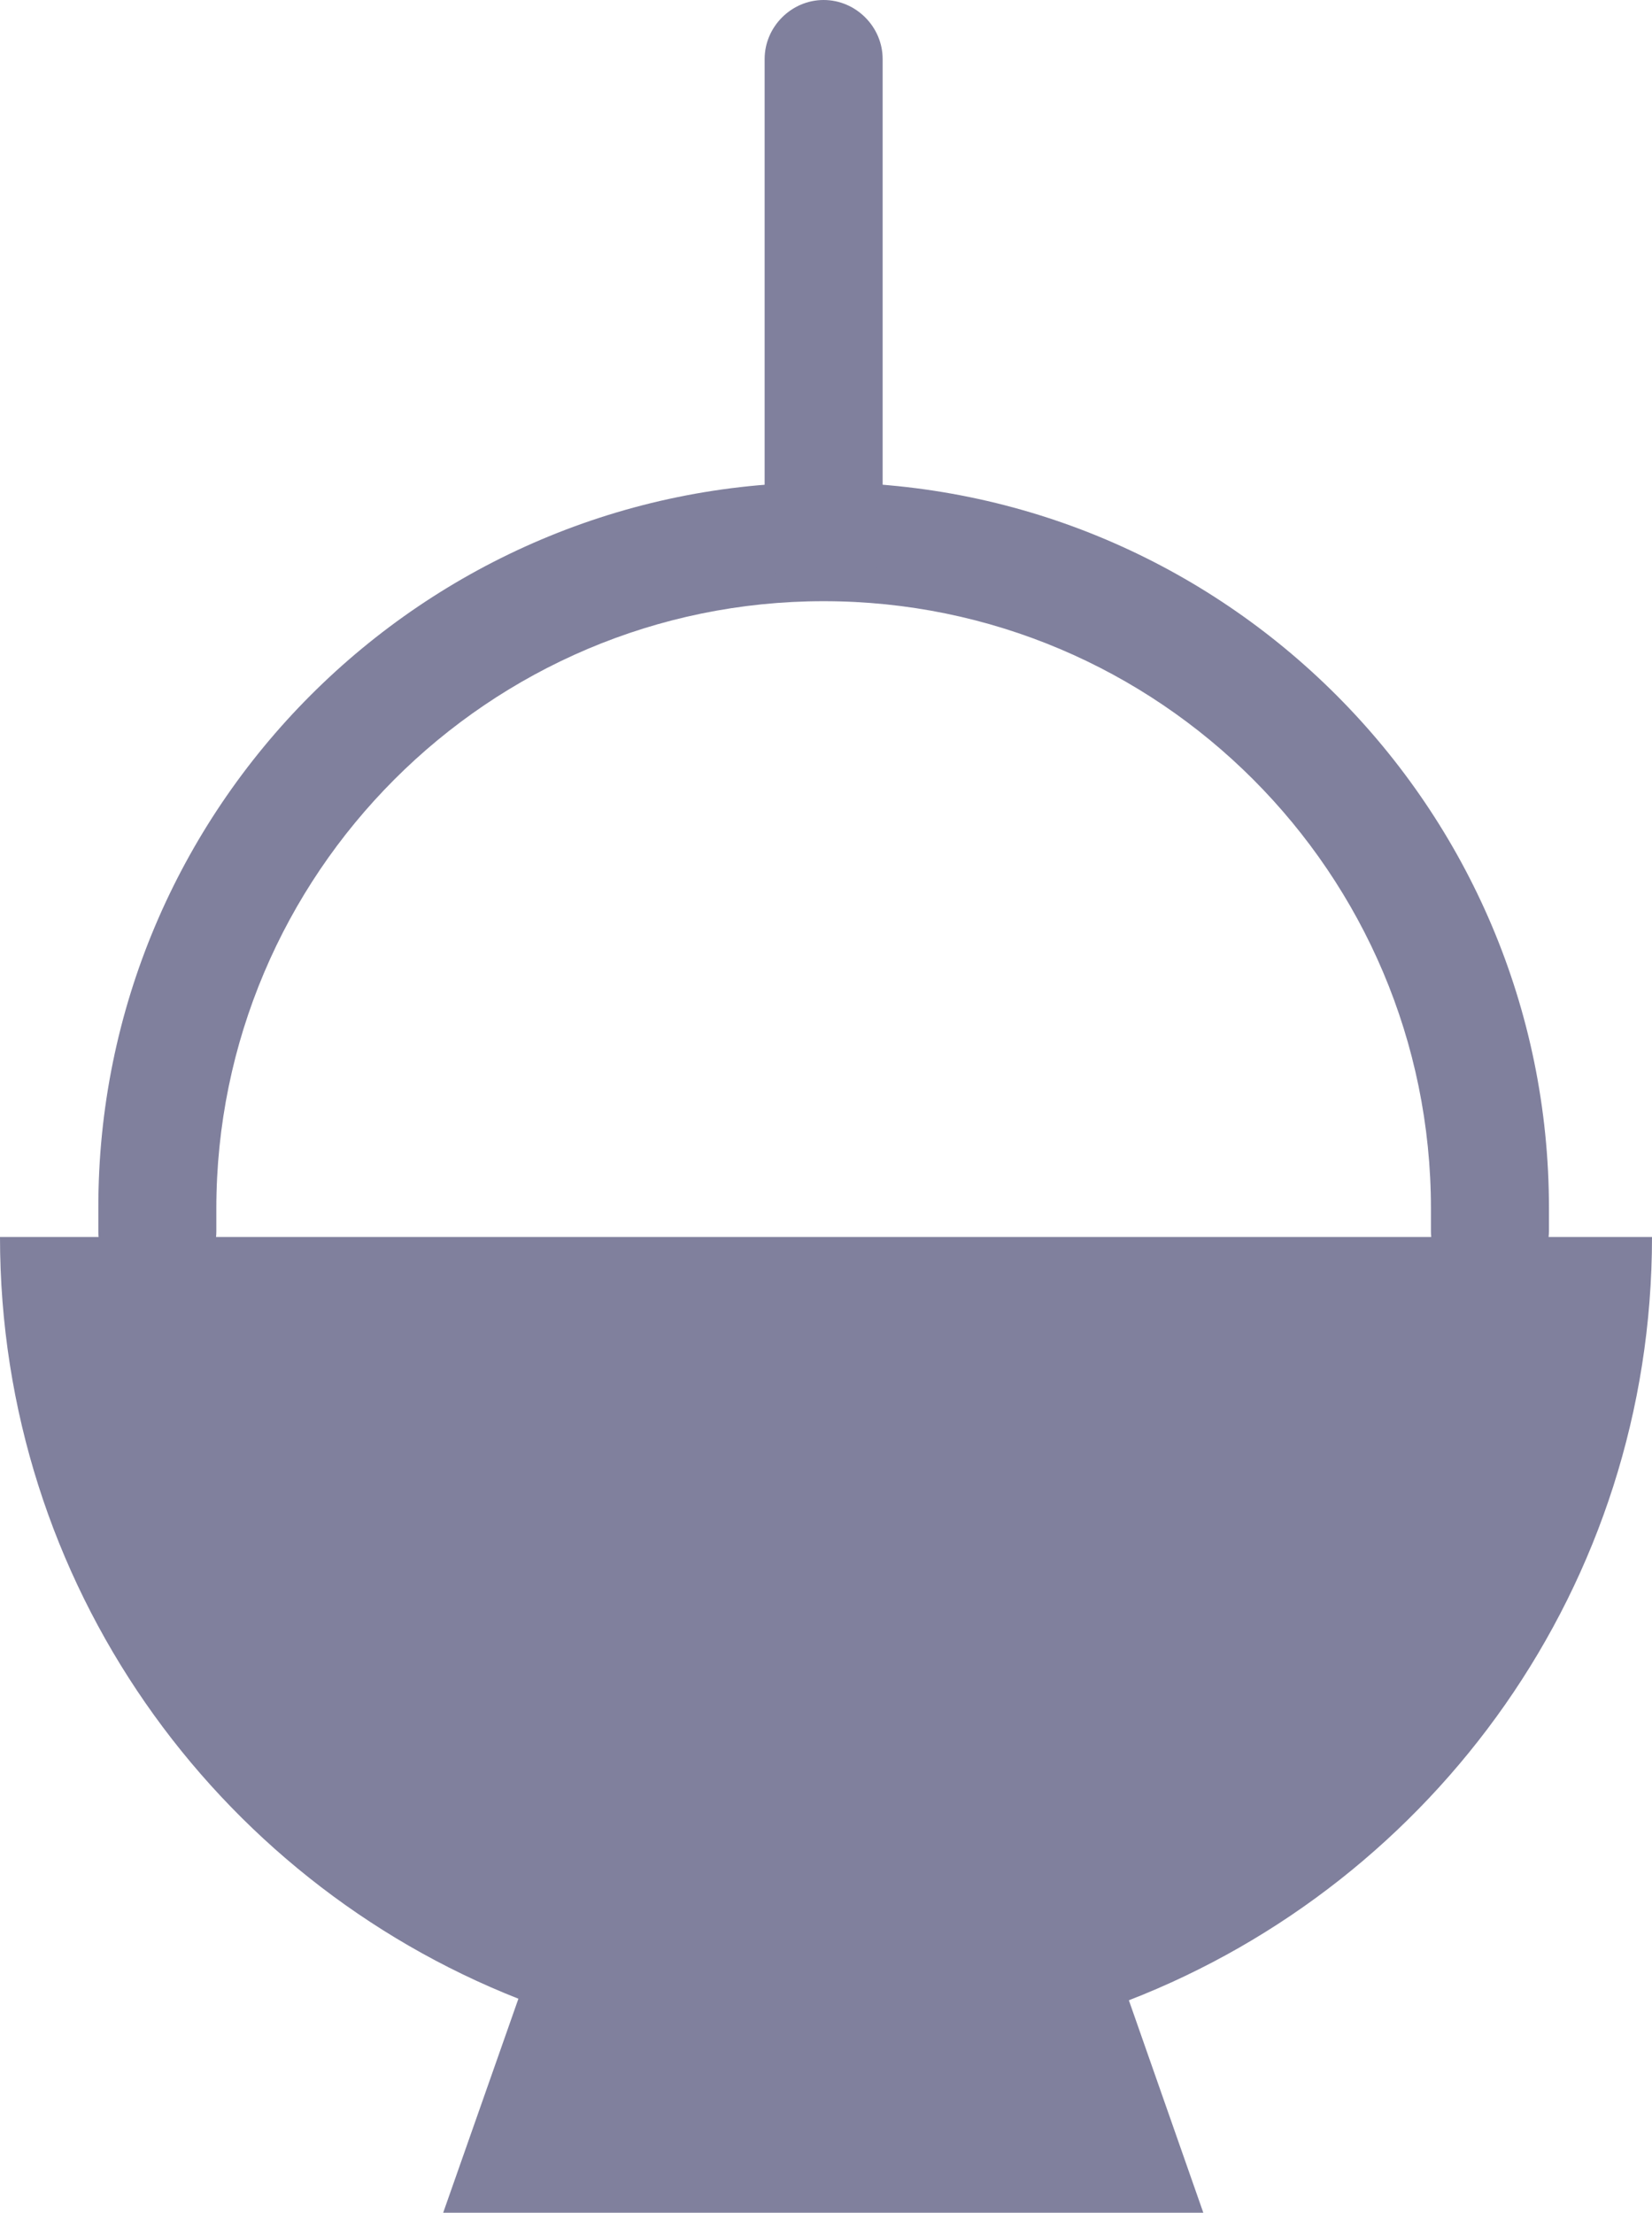
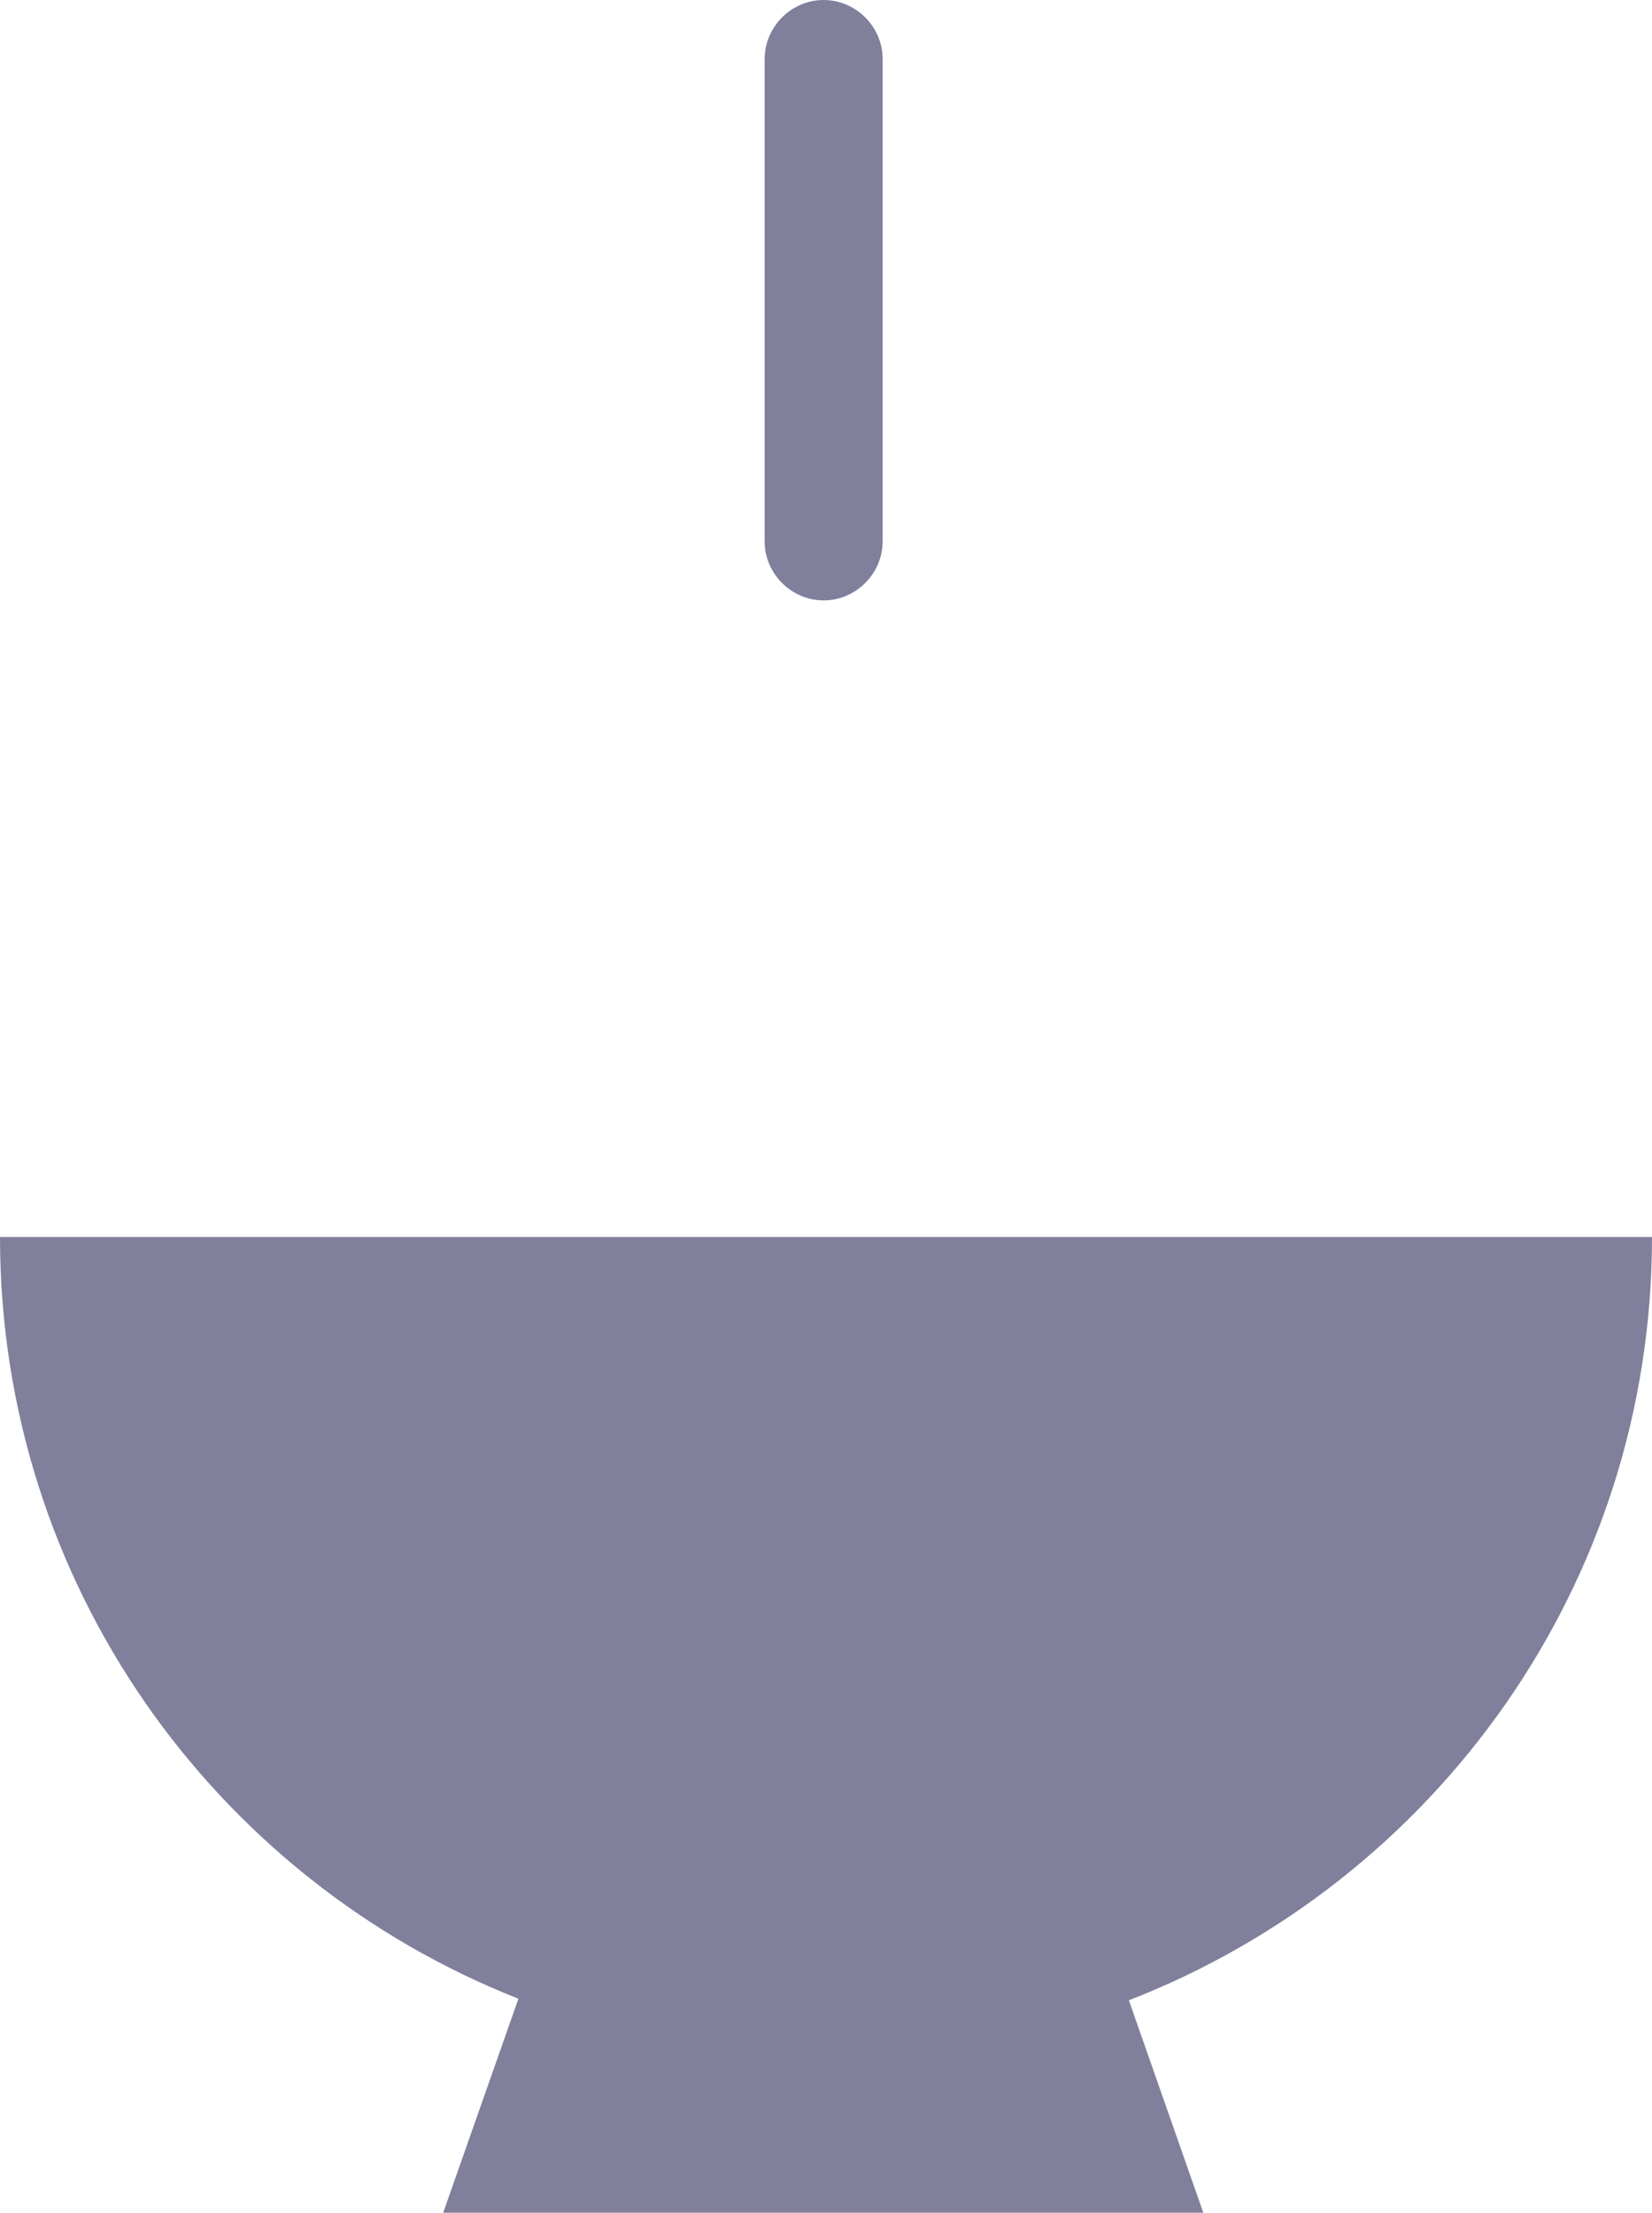
<svg xmlns="http://www.w3.org/2000/svg" id="_レイヤー_2" viewBox="0 0 21 28.12">
  <defs>
    <style>.cls-1{fill:#80809d;}</style>
  </defs>
  <g id="artwork">
    <g>
-       <path class="cls-1" d="M18.94,16.4c-.41,0-.75-.34-.75-.75v-.29c0-4.26-3.46-7.72-7.72-7.72s-7.72,3.47-7.72,7.72v.29c0,.41-.34,.75-.75,.75s-.75-.34-.75-.75v-.29C1.24,10.27,5.38,6.13,10.47,6.13s9.22,4.14,9.22,9.22v.29c0,.41-.34,.75-.75,.75Z" />
      <path class="cls-1" d="M0,15.72H0c0,4.4,2.73,8.16,6.59,9.68h0s-.96,2.73-.96,2.73H15.3l-.95-2.71c3.89-1.51,6.65-5.28,6.65-9.7H0Z" />
      <path class="cls-1" d="M10.47,7.63c-.41,0-.75-.34-.75-.75V.75c0-.41,.34-.75,.75-.75s.75,.34,.75,.75V6.88c0,.41-.34,.75-.75,.75Z" />
    </g>
  </g>
</svg>